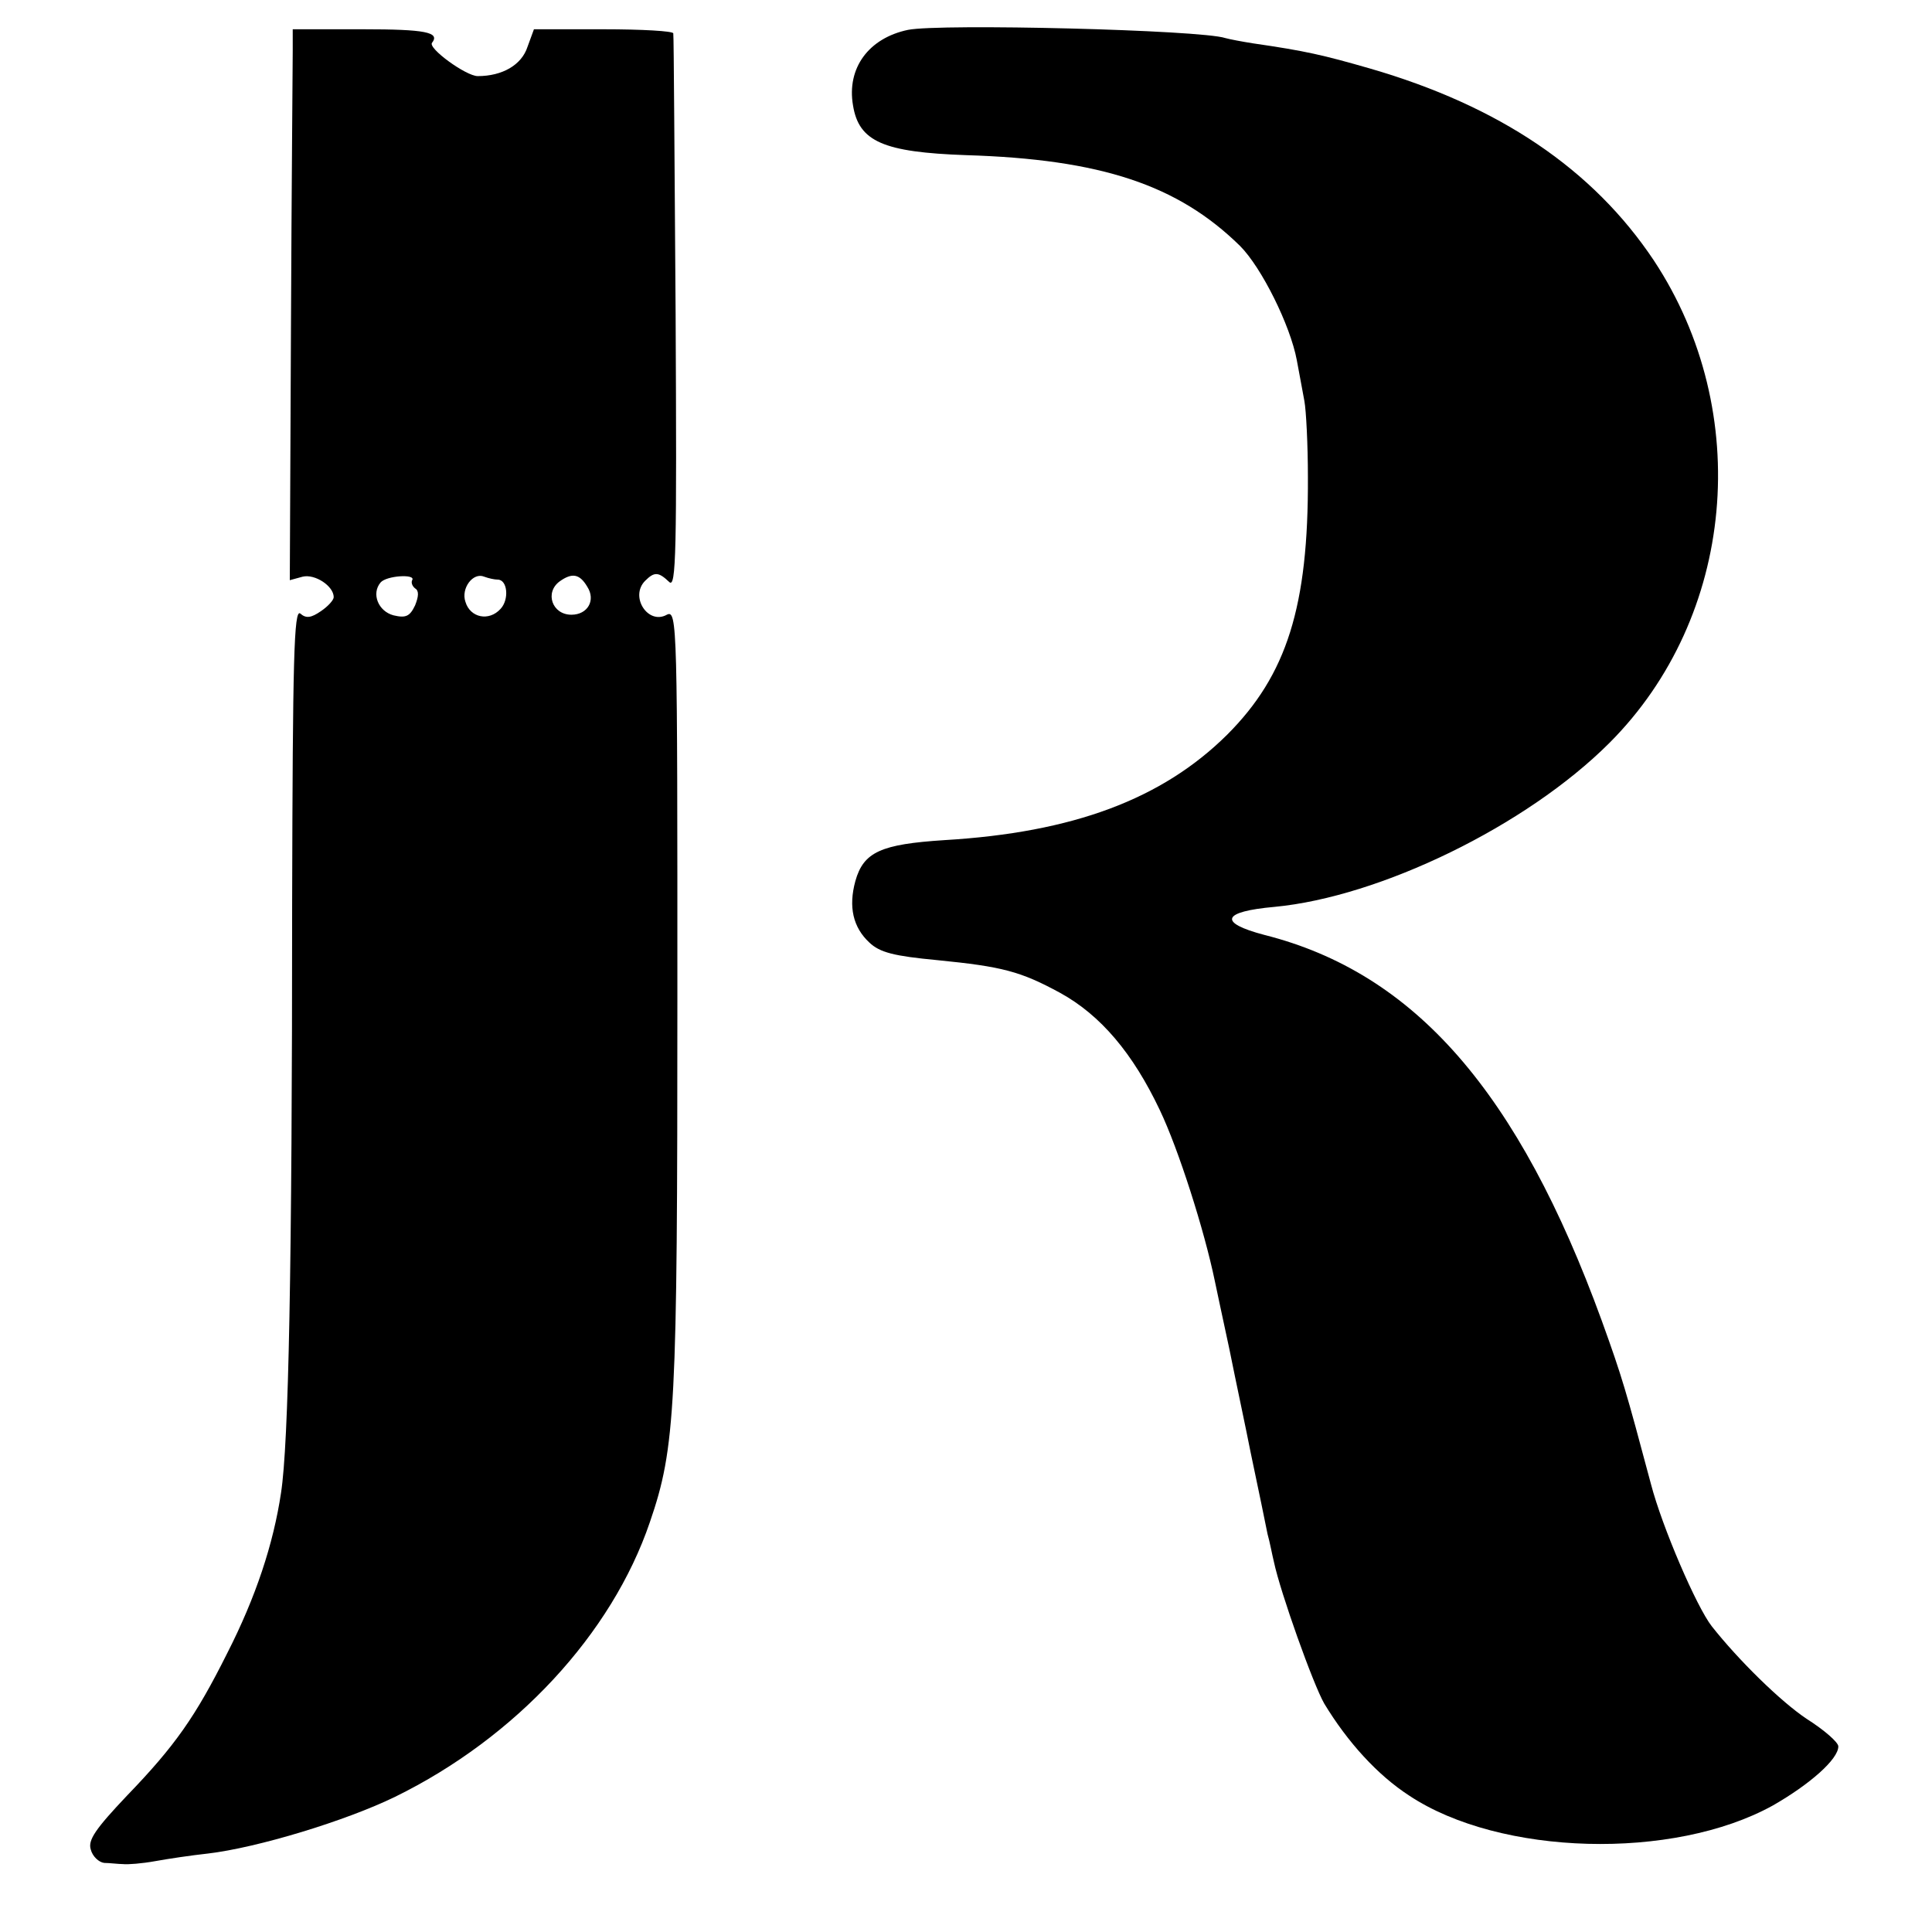
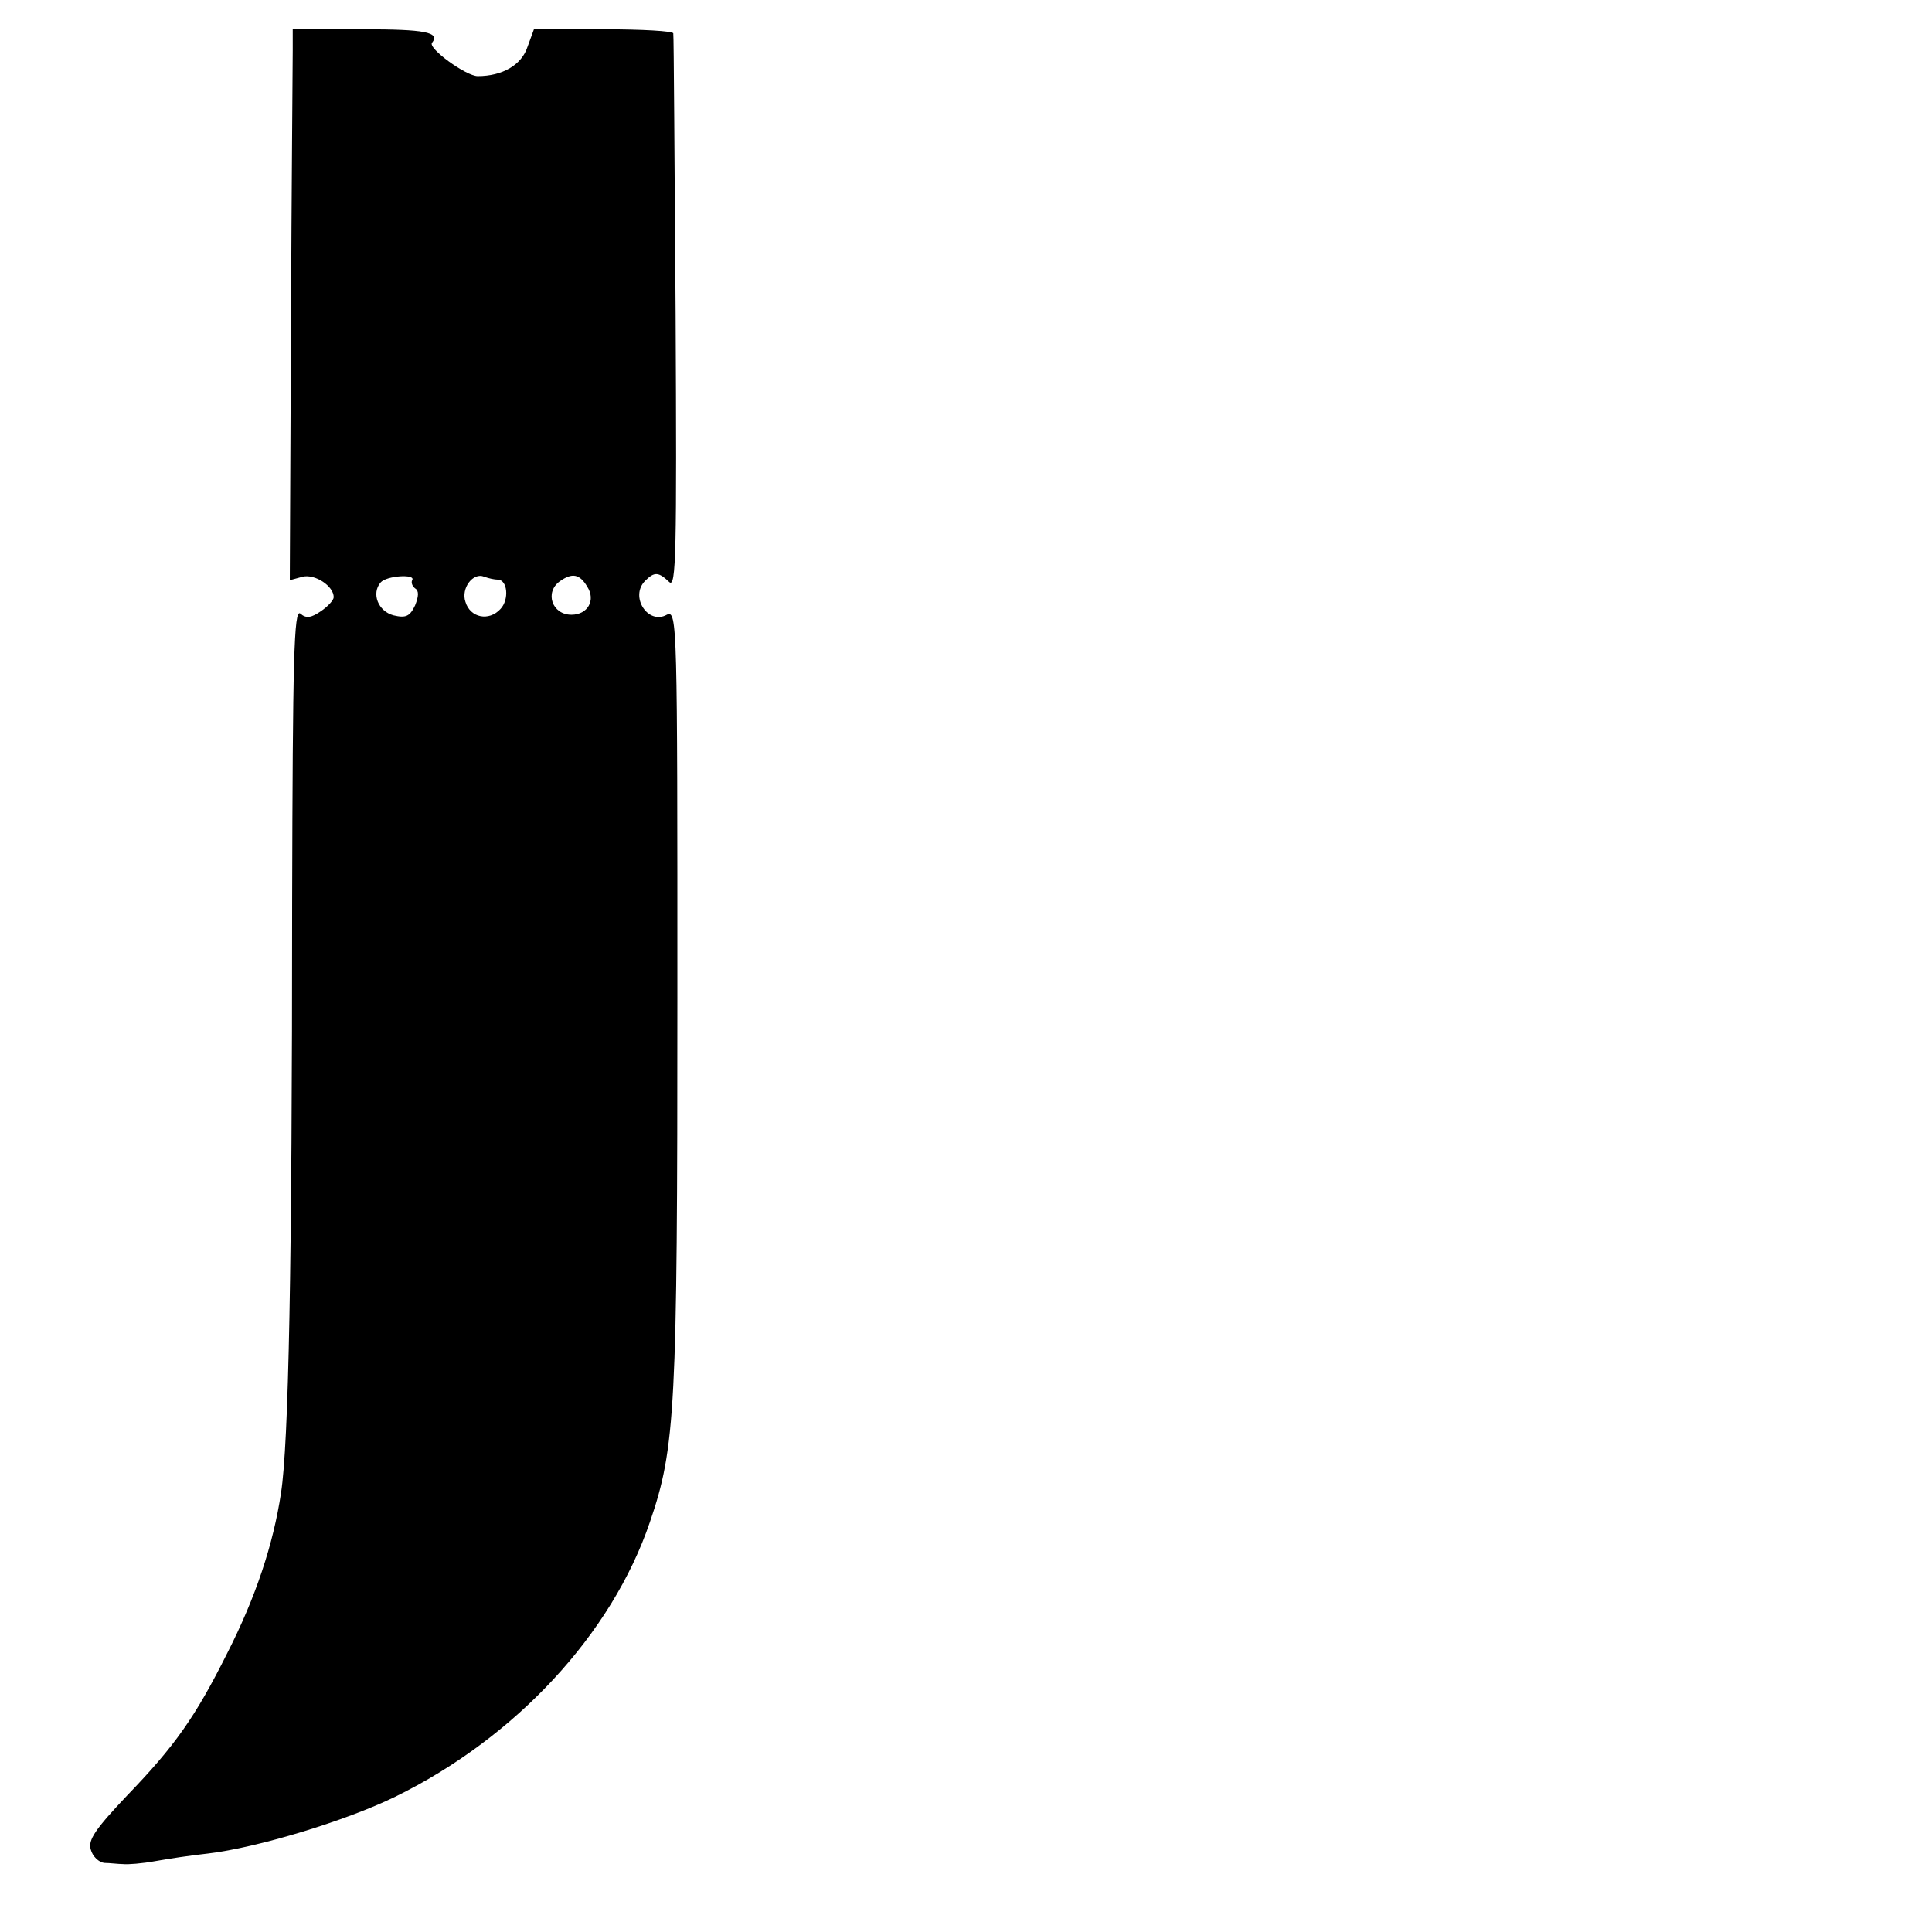
<svg xmlns="http://www.w3.org/2000/svg" version="1.0" width="330pt" height="330pt" viewBox="0 0 330 330" preserveAspectRatio="xMidYMid meet">
  <g transform="translate(0,330) scale(0.1,-0.1)" fill="#000000" stroke="none">
-     <path d="M1551 3249 c-67 -14 -105 -65 -94 -129 10 -62 52 -80 193 -85 231 -7 362 -51 468 -155 37 -37 86 -136 97 -195 4 -22 10 -53 13 -70 3 -16 6 -75 6 -130 1 -221 -36 -338 -138 -440 -111 -110 -263 -167 -483 -180 -108 -7 -138 -20 -152 -70 -12 -44 -4 -79 24 -105 18 -17 42 -23 116 -30 111 -11 142 -19 210 -56 69 -38 124 -103 170 -200 32 -67 76 -205 94 -292 2 -9 13 -62 25 -117 11 -55 28 -134 36 -175 18 -86 22 -105 29 -140 4 -14 8 -36 11 -48 11 -52 67 -209 86 -242 40 -66 91 -122 145 -157 155 -103 451 -111 621 -17 63 36 112 79 112 101 0 7 -24 28 -54 47 -45 30 -117 101 -162 158 -26 33 -85 170 -104 243 -43 161 -49 182 -84 279 -142 390 -319 594 -576 659 -80 21 -73 40 17 48 180 17 430 138 572 280 215 215 247 565 76 824 -104 156 -264 264 -485 328 -80 23 -110 30 -200 43 -19 3 -40 7 -47 9 -42 14 -487 25 -542 14z" />
    <path d="M500 3213 c0 -21 -2 -233 -3 -471 l-2 -433 22 6 c21 5 53 -16 53 -35 0 -5 -10 -16 -22 -24 -16 -11 -25 -13 -35 -4 -11 9 -13 -78 -14 -493 0 -627 -6 -925 -19 -1009 -13 -87 -43 -178 -92 -274 -54 -108 -89 -158 -171 -243 -54 -57 -67 -76 -62 -92 3 -12 14 -22 23 -23 9 0 24 -2 32 -2 8 -1 33 1 55 5 22 4 62 10 90 13 85 10 236 56 320 97 206 101 370 278 435 469 44 128 47 195 47 896 0 636 0 663 -18 654 -32 -18 -64 31 -37 58 16 16 23 15 41 -2 12 -12 13 51 11 457 -2 260 -3 475 -4 480 0 4 -54 7 -119 7 l-119 0 -11 -30 c-10 -31 -43 -50 -85 -50 -20 0 -86 48 -78 57 14 18 -12 23 -118 23 l-120 0 0 -37z m204 -904 c-2 -4 0 -10 5 -14 7 -4 6 -14 0 -29 -9 -19 -16 -22 -37 -17 -26 7 -38 37 -22 56 10 12 61 15 54 4z m146 1 c17 0 20 -34 5 -50 -20 -22 -52 -15 -60 12 -8 23 13 51 32 43 8 -3 18 -5 23 -5z m153 -12 c15 -23 1 -48 -27 -48 -33 0 -46 38 -20 57 21 15 34 13 47 -9z" />
  </g>
</svg>